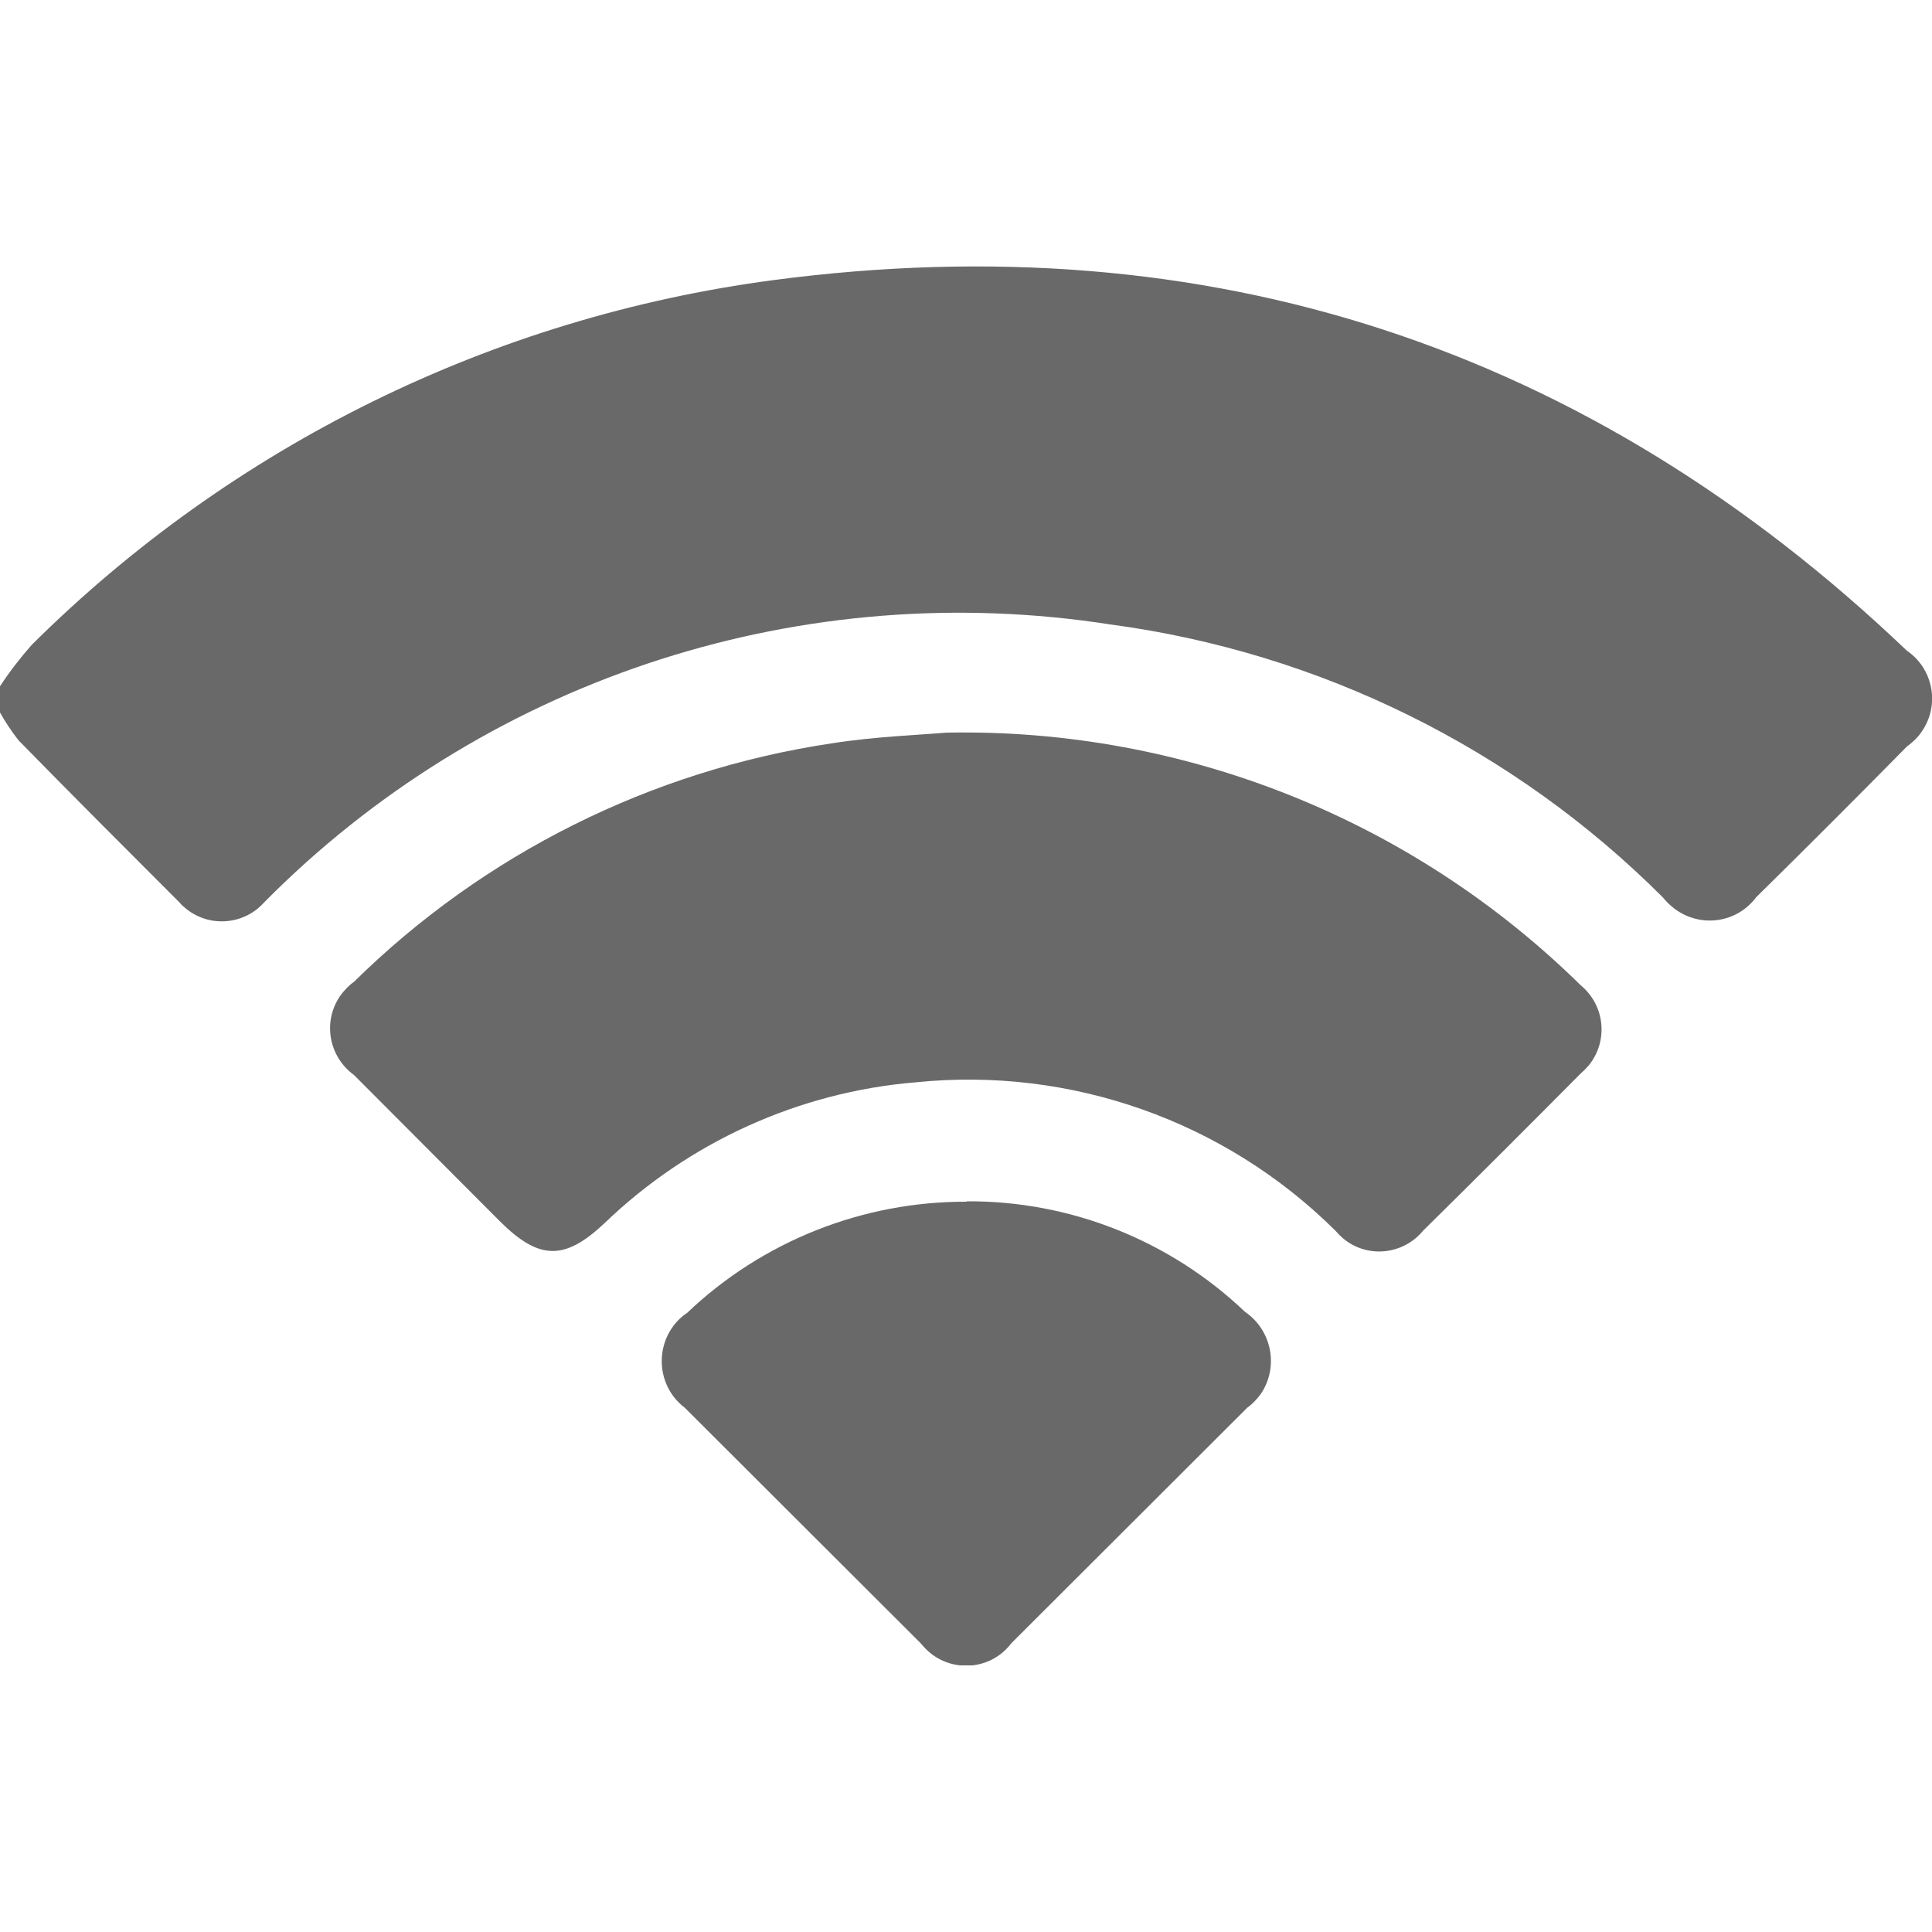
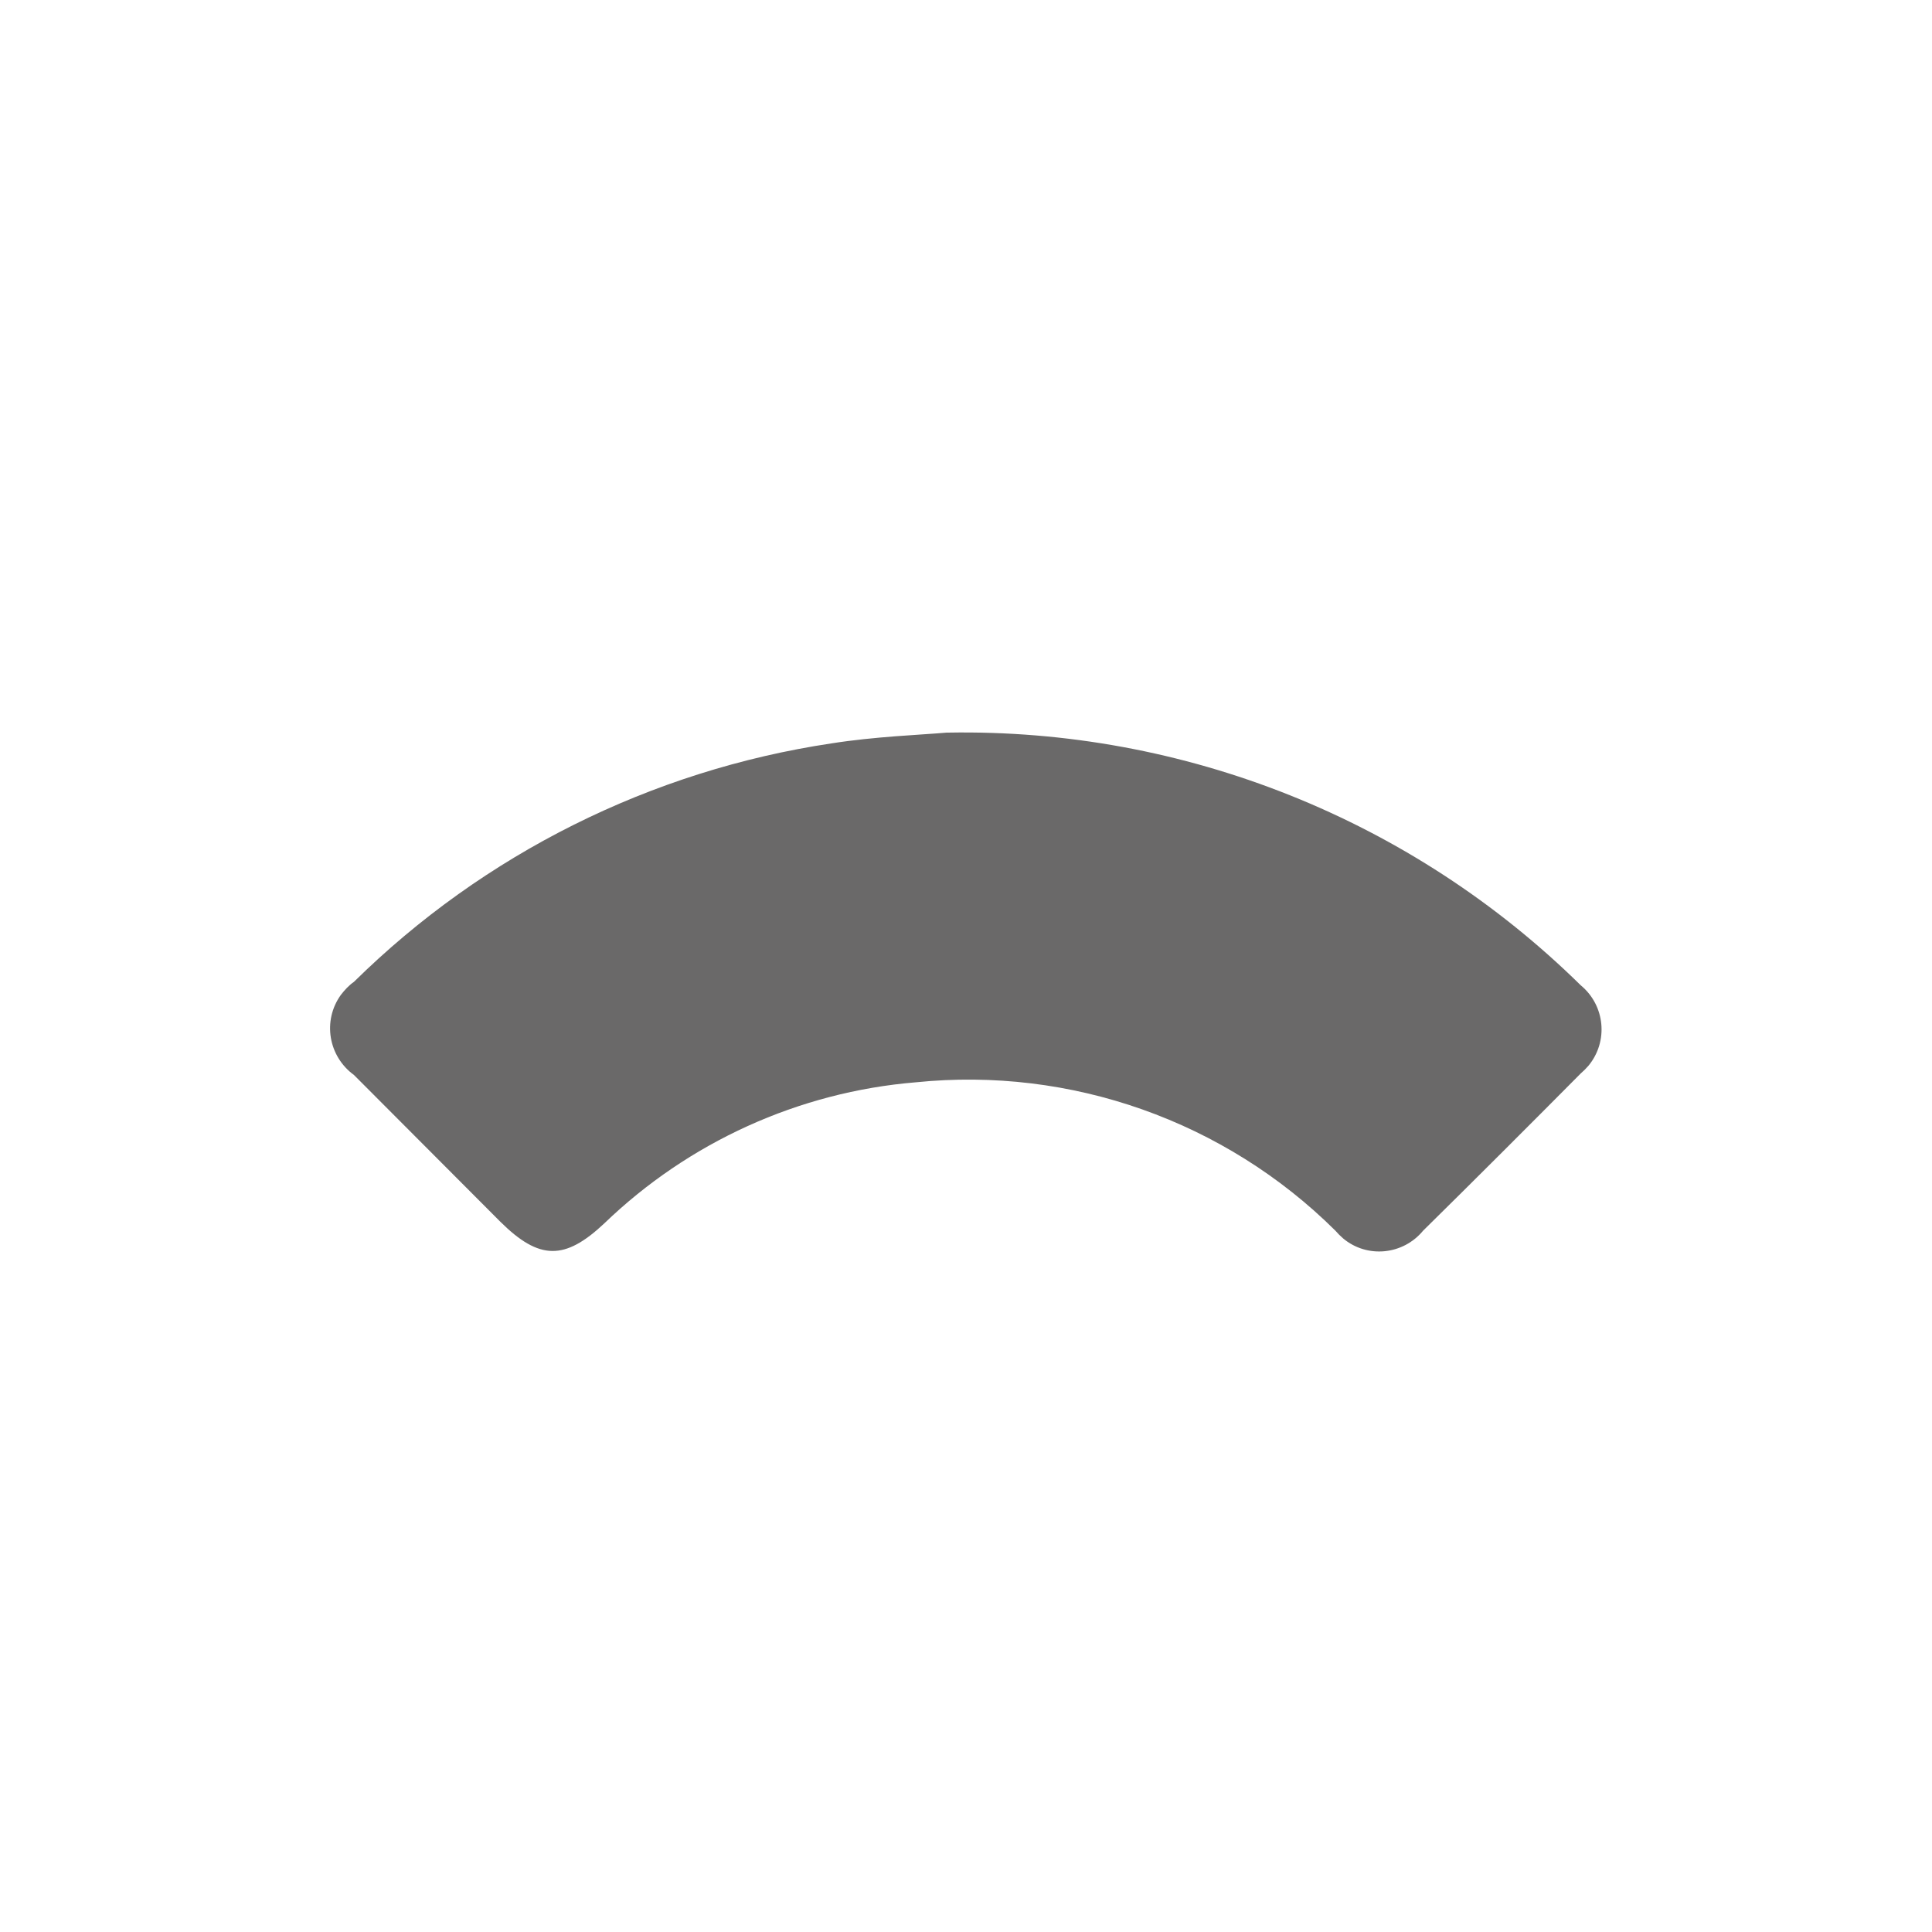
<svg xmlns="http://www.w3.org/2000/svg" enable-background="new 0 0 50 50" viewBox="0 0 50 50">
  <clipPath id="a">
    <path d="m0 6.89h50v36.21h-50z" />
  </clipPath>
  <g fill="#6a6969">
-     <path clip-path="url(#a)" d="m0 17.76c.25-.38.52-.73.82-1.07 5.19-5.16 11.93-8.48 19.19-9.44 11.27-1.49 21.09 1.72 29.34 9.59.69.47.86 1.42.38 2.1-.1.15-.23.27-.38.38-1.29 1.31-2.59 2.61-3.9 3.9-.5.67-1.44.8-2.11.3-.12-.09-.22-.19-.31-.3-3.86-3.86-8.89-6.34-14.3-7.06-7.9-1.23-15.92 1.33-21.63 6.93-.09.09-.18.18-.27.27-.54.6-1.47.65-2.07.11-.04-.03-.08-.07-.11-.11-1.39-1.39-2.79-2.79-4.17-4.2-.18-.23-.34-.47-.48-.72z" />
    <path clip-path="url(#a)" d="m24.53 18.96c6.12-.11 12.02 2.25 16.38 6.54.63.52.72 1.45.2 2.08-.06.07-.13.14-.2.2-1.35 1.36-2.71 2.72-4.08 4.07-.52.63-1.45.72-2.07.2-.07-.06-.14-.13-.2-.2-2.86-2.84-6.85-4.25-10.86-3.84-3.03.25-5.88 1.55-8.06 3.65-1.02.96-1.68.96-2.69-.04l-3.79-3.8c-.66-.48-.82-1.4-.34-2.07.1-.13.21-.25.34-.34 3.36-3.31 7.69-5.47 12.35-6.17 1.14-.18 2.3-.22 2.99-.28" />
-     <path clip-path="url(#a)" d="m25.01 31.09c2.68-.02 5.27 1.01 7.21 2.86.69.47.88 1.41.42 2.11-.1.14-.22.27-.36.37l-6.11 6.1c-.49.65-1.42.77-2.07.27-.1-.08-.19-.17-.27-.27l-6.11-6.1c-.66-.5-.79-1.45-.29-2.12.1-.13.21-.24.35-.33 1.95-1.86 4.55-2.89 7.24-2.88" />
  </g>
</svg>